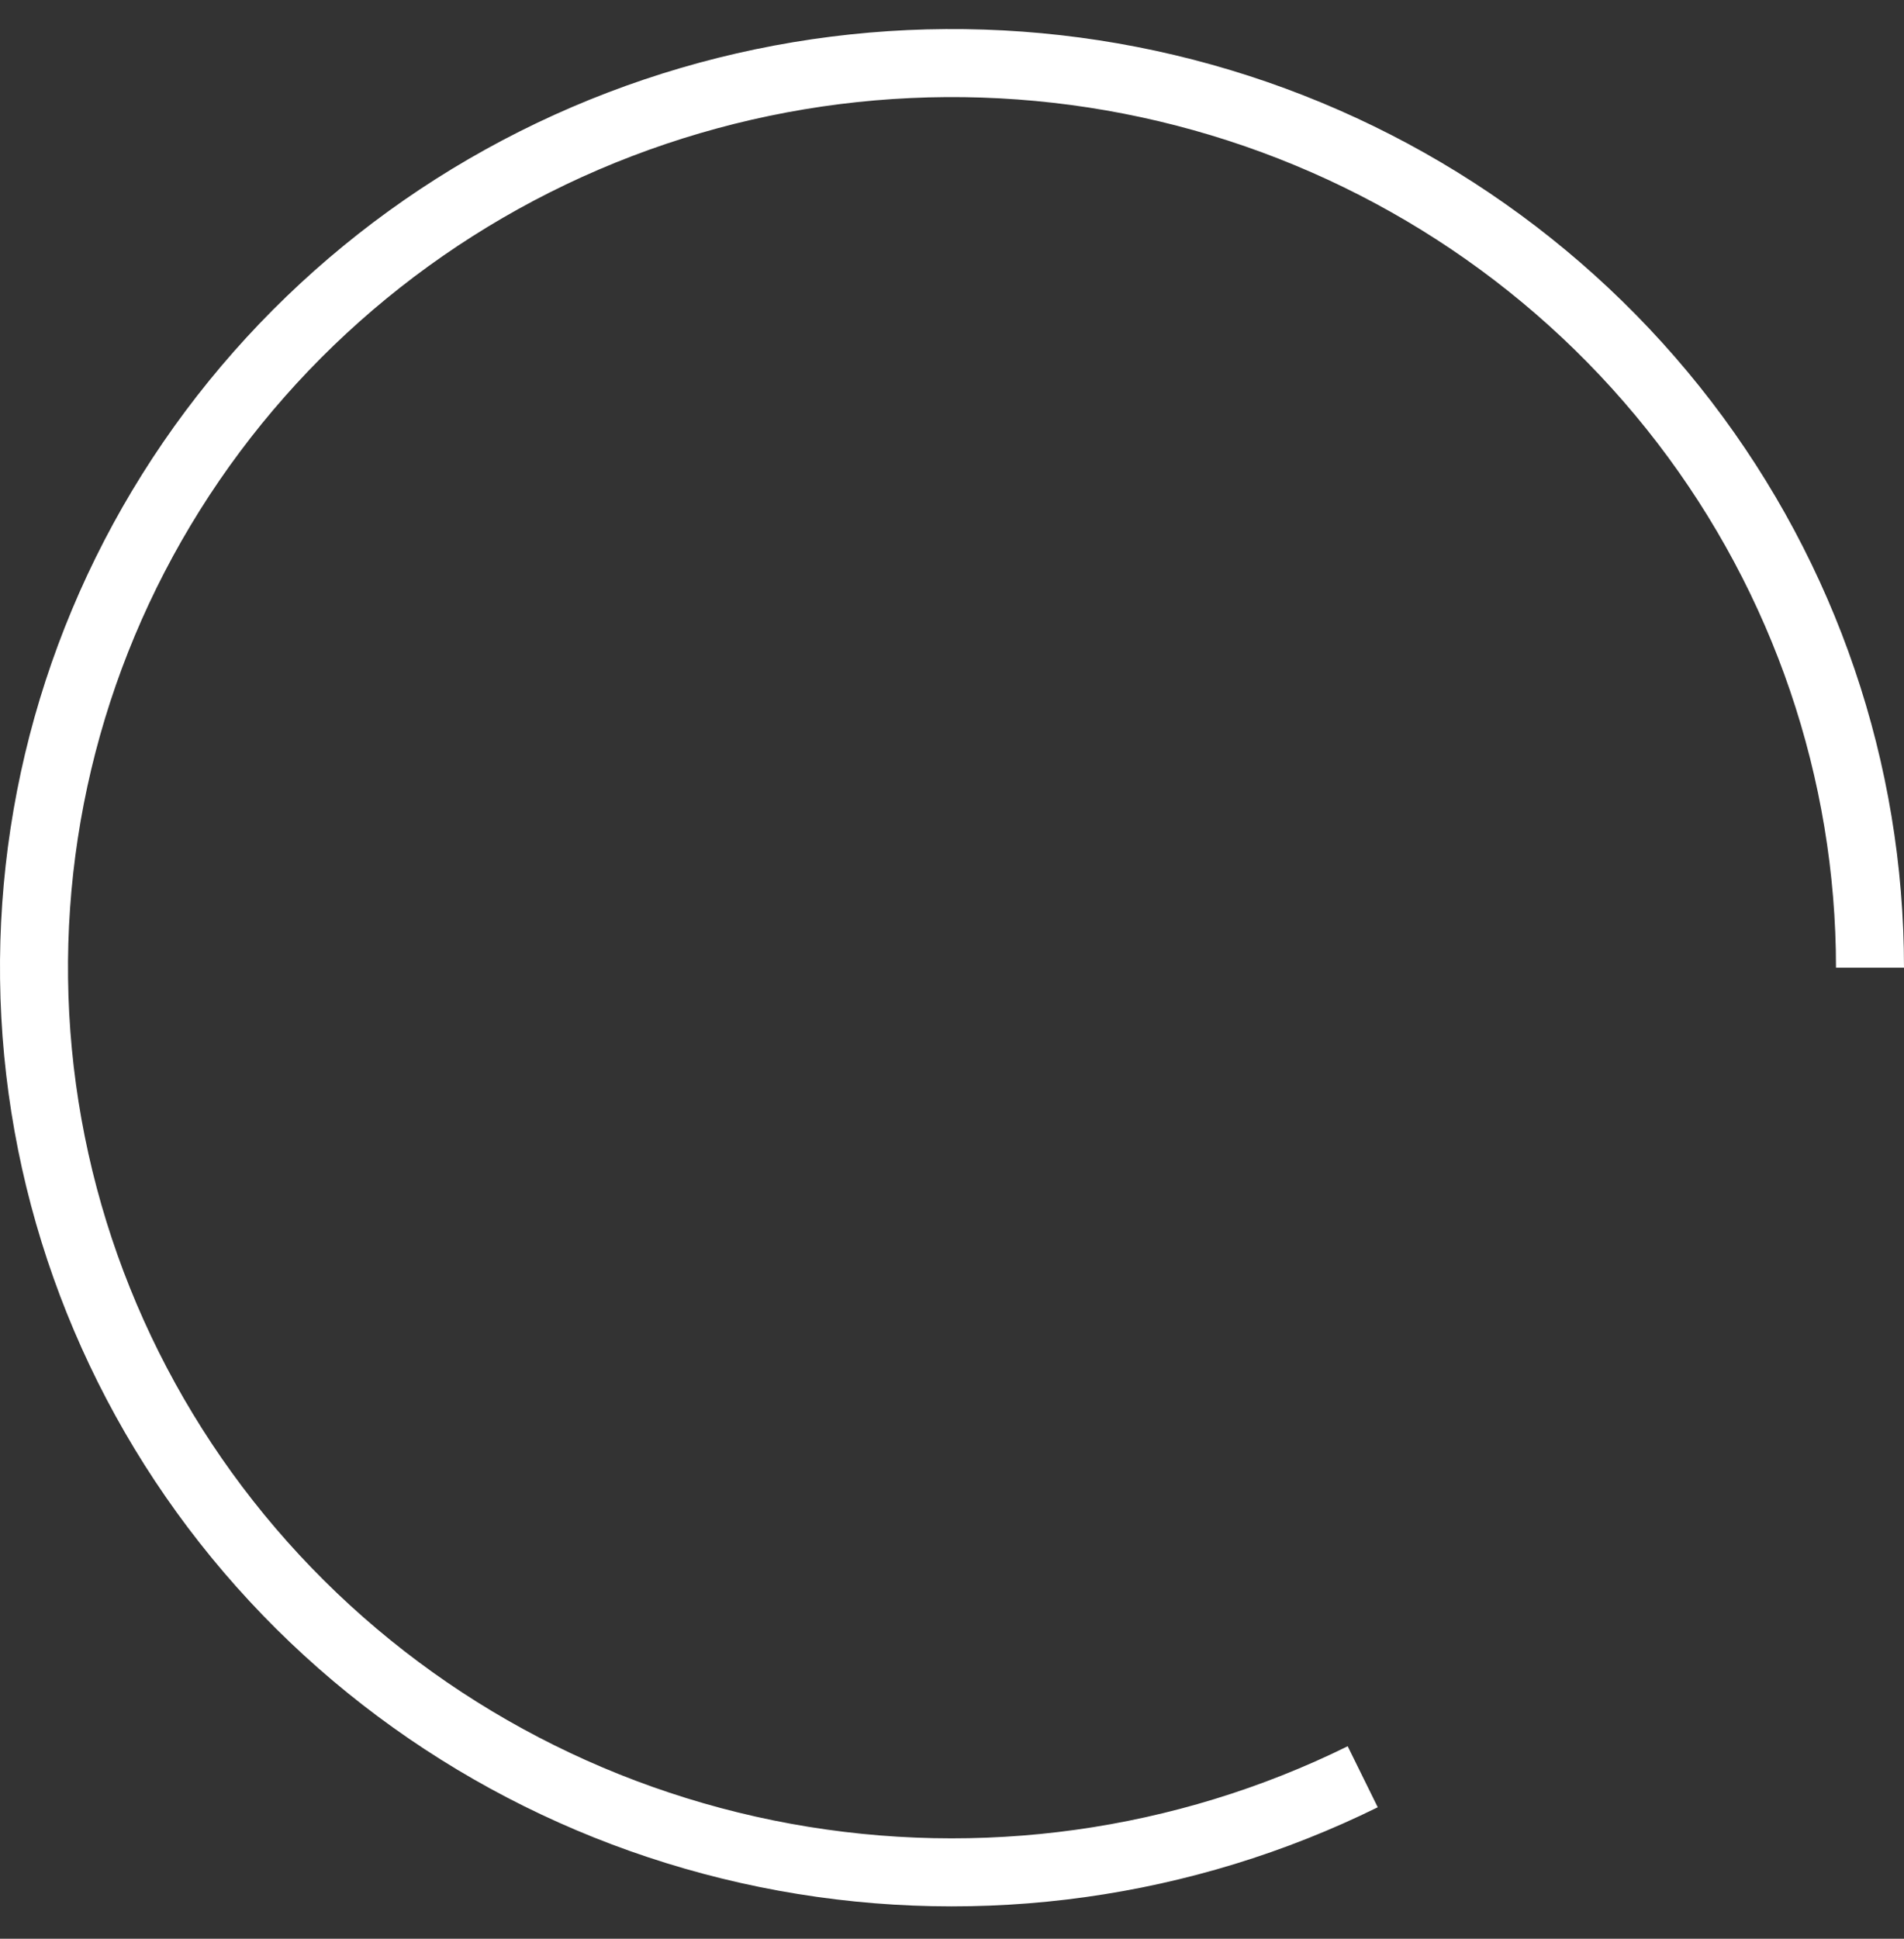
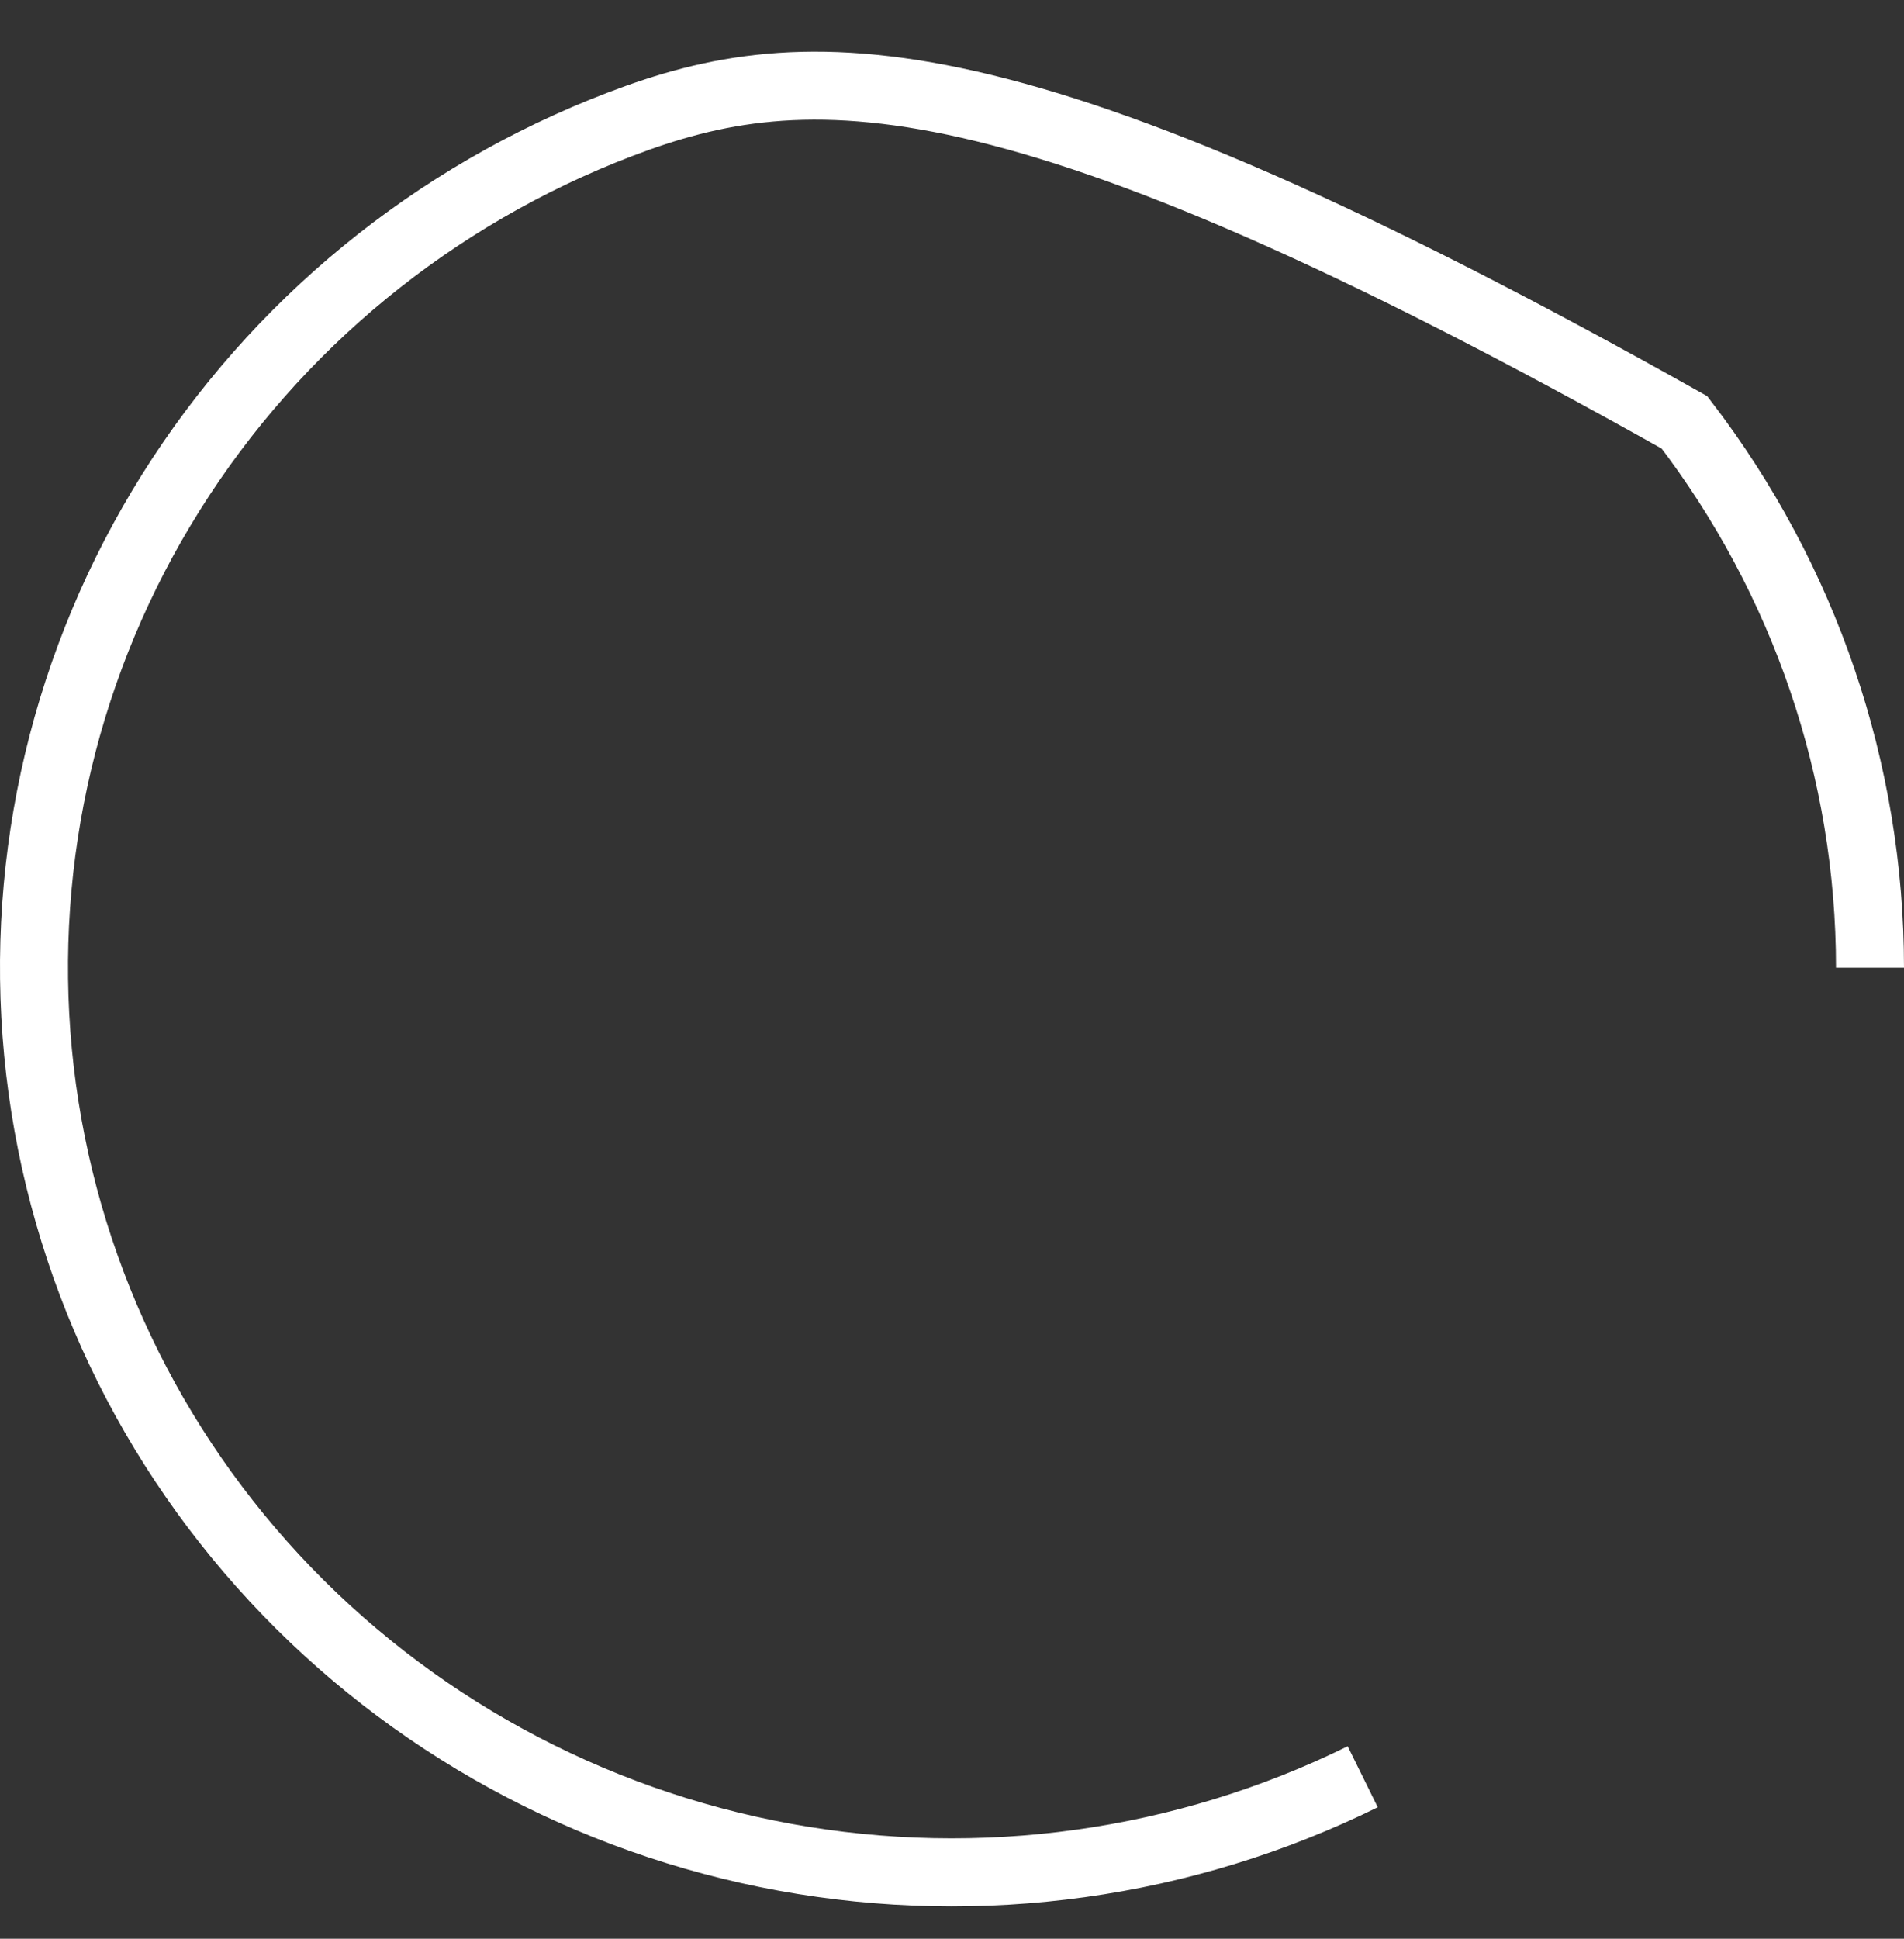
<svg xmlns="http://www.w3.org/2000/svg" width="56" height="57" viewBox="0 0 56 57" fill="none">
  <rect x="0" y="0" width="56" height="57" fill="#333333" stroke="none" />
-   <path d="M55 28.451C55 22.665 53.084 17.036 49.543 12.418C46.001 7.801 41.028 4.448 35.377 2.866C29.726 1.285 23.705 1.563 18.229 3.657C12.752 5.751 8.119 9.548 5.031 14.471C1.943 19.394 0.569 25.175 1.118 30.936C1.667 36.698 4.108 42.126 8.072 46.397C12.036 50.668 17.306 53.55 23.082 54.604C28.858 55.658 34.826 54.827 40.08 52.238" stroke="white" stroke-width="2" />
+   <path d="M55 28.451C55 22.665 53.084 17.036 49.543 12.418C29.726 1.285 23.705 1.563 18.229 3.657C12.752 5.751 8.119 9.548 5.031 14.471C1.943 19.394 0.569 25.175 1.118 30.936C1.667 36.698 4.108 42.126 8.072 46.397C12.036 50.668 17.306 53.55 23.082 54.604C28.858 55.658 34.826 54.827 40.08 52.238" stroke="white" stroke-width="2" />
</svg>